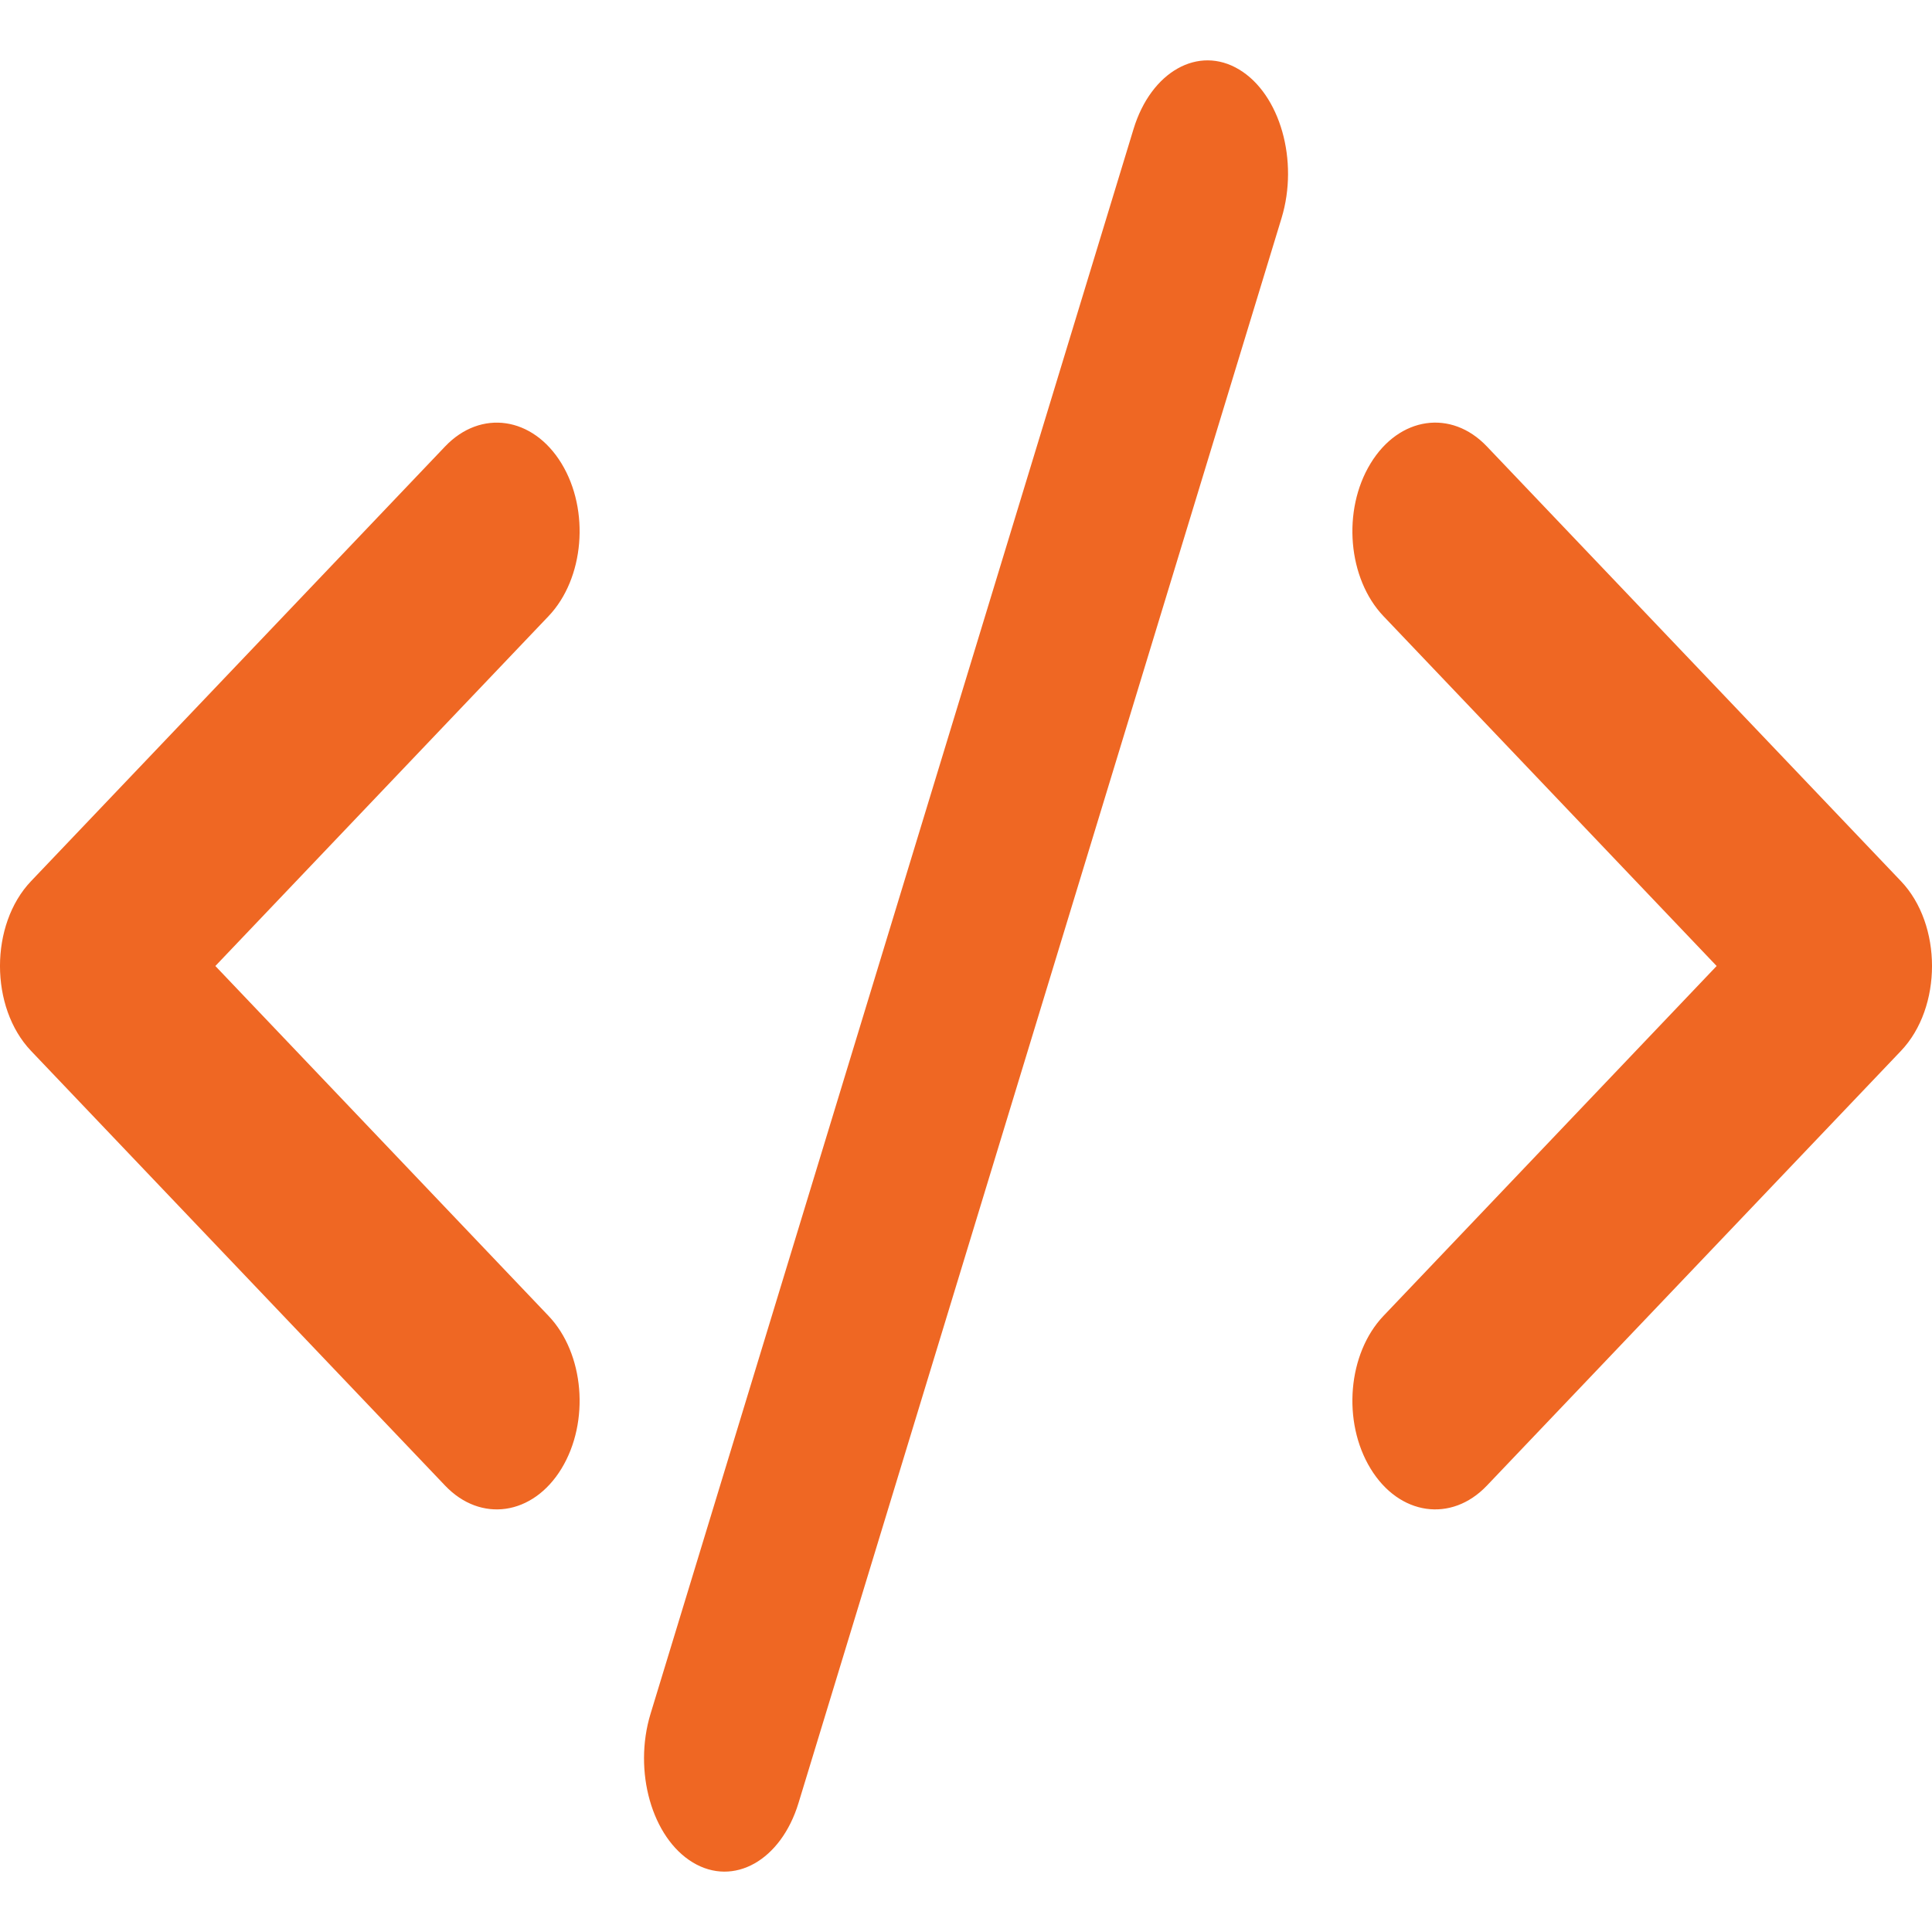
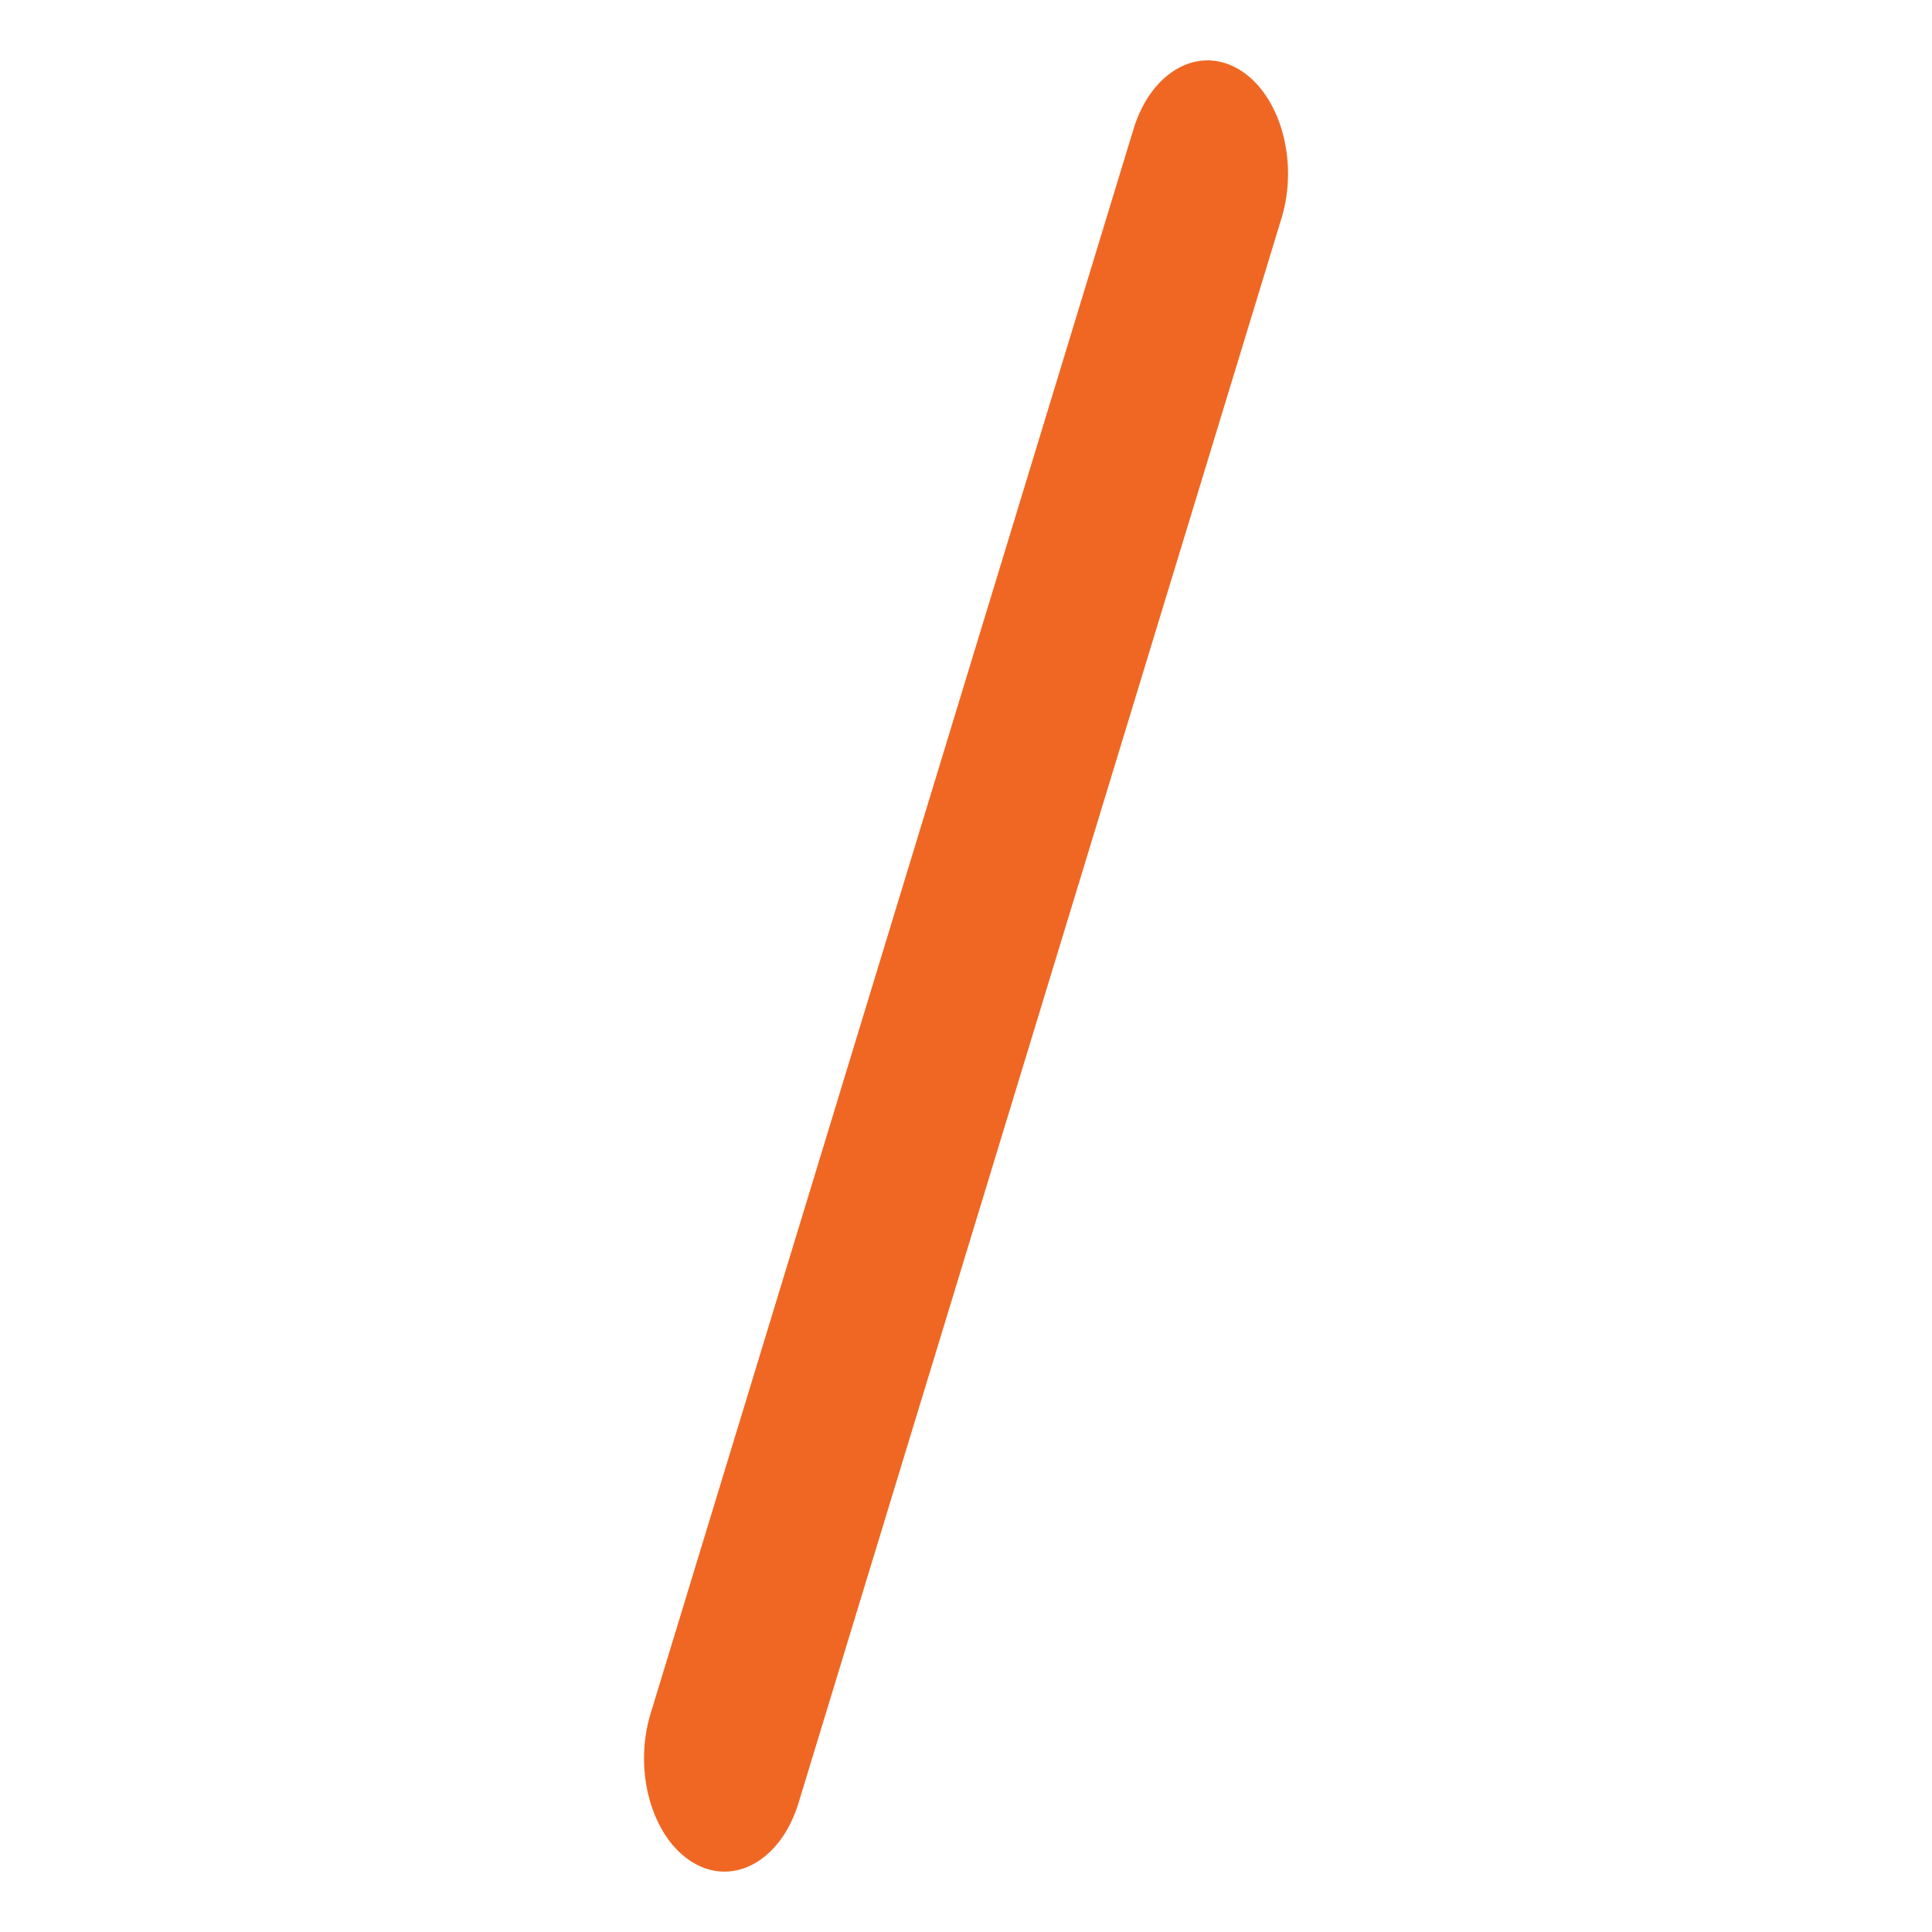
<svg xmlns="http://www.w3.org/2000/svg" width="32" height="32" viewBox="0 0 32 32" fill="none">
  <path d="M20.525 1.152C19.849 0.744 19.065 1.185 18.775 2.137L10.775 28.386C10.485 29.338 10.799 30.44 11.475 30.848C12.152 31.256 12.936 30.815 13.226 29.863L21.226 3.614C21.516 2.662 21.202 1.56 20.525 1.152Z" fill="#EF6723" />
-   <path d="M9.3 7.676C8.826 6.899 7.963 6.774 7.372 7.395L0.514 14.595C-0.171 15.314 -0.172 16.685 0.514 17.406L7.372 24.606C7.963 25.227 8.827 25.101 9.3 24.325C9.773 23.548 9.677 22.415 9.085 21.795L3.567 16L9.085 10.206C9.677 9.585 9.773 8.452 9.3 7.676Z" fill="#EF6723" />
-   <path d="M31.486 14.595L24.628 7.395C24.037 6.773 23.174 6.899 22.701 7.676C22.227 8.452 22.323 9.585 22.915 10.206L28.433 16L22.915 21.795C22.323 22.416 22.227 23.548 22.701 24.325C23.174 25.102 24.038 25.226 24.628 24.606L31.486 17.406C32.171 16.686 32.172 15.315 31.486 14.595Z" fill="#EF6723" />
</svg>